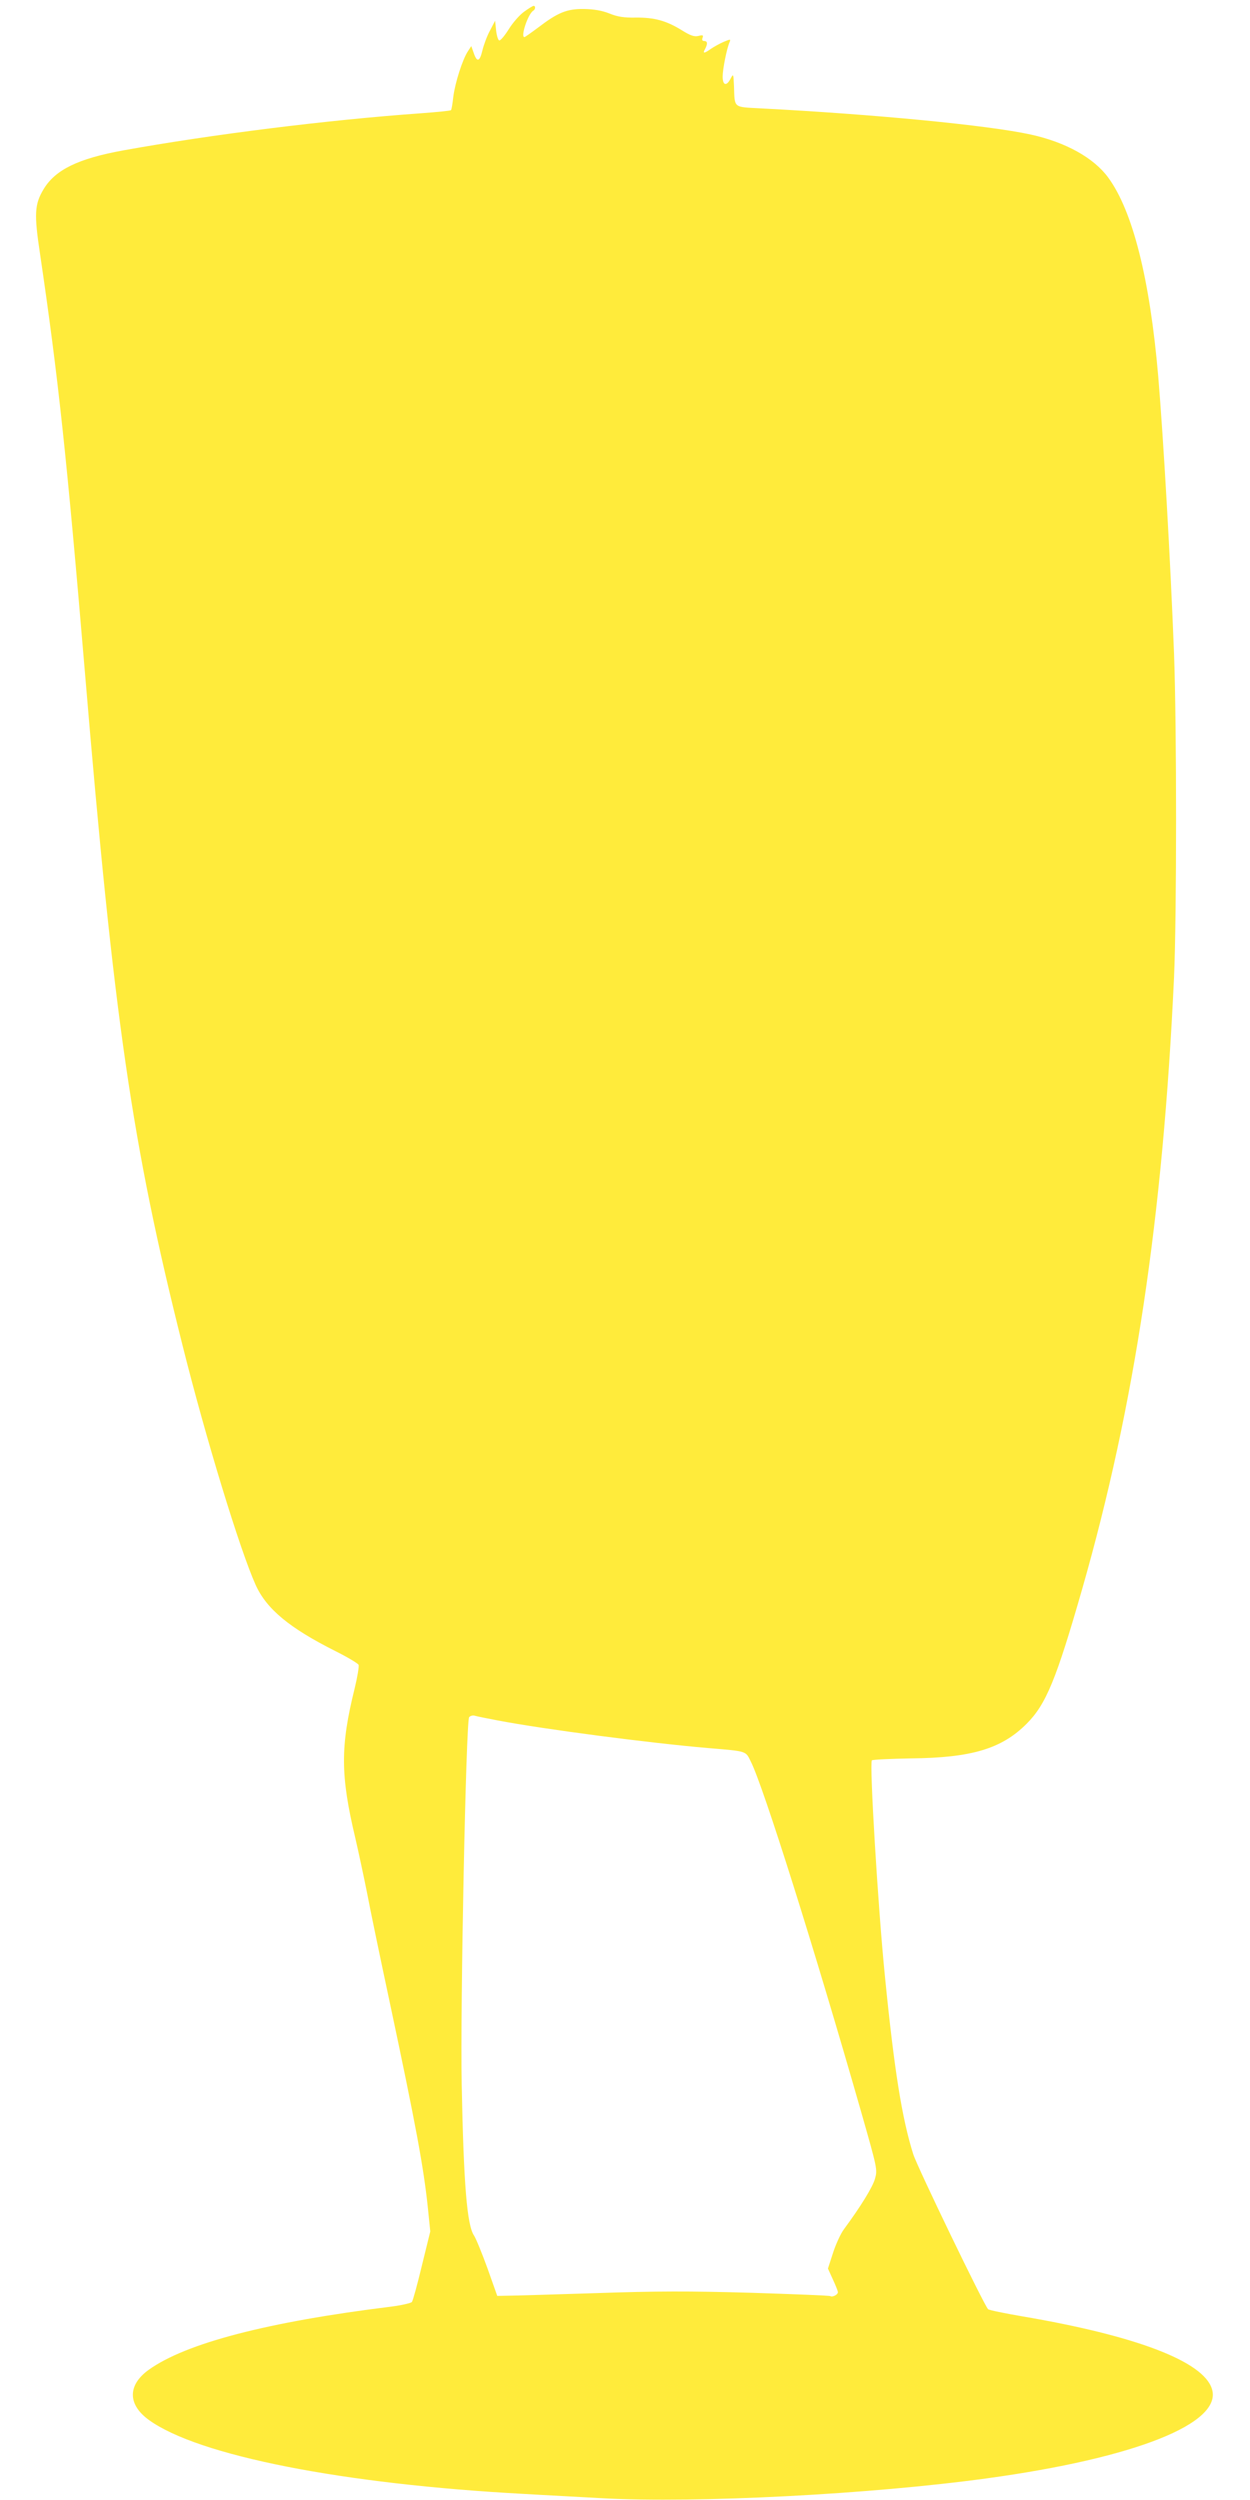
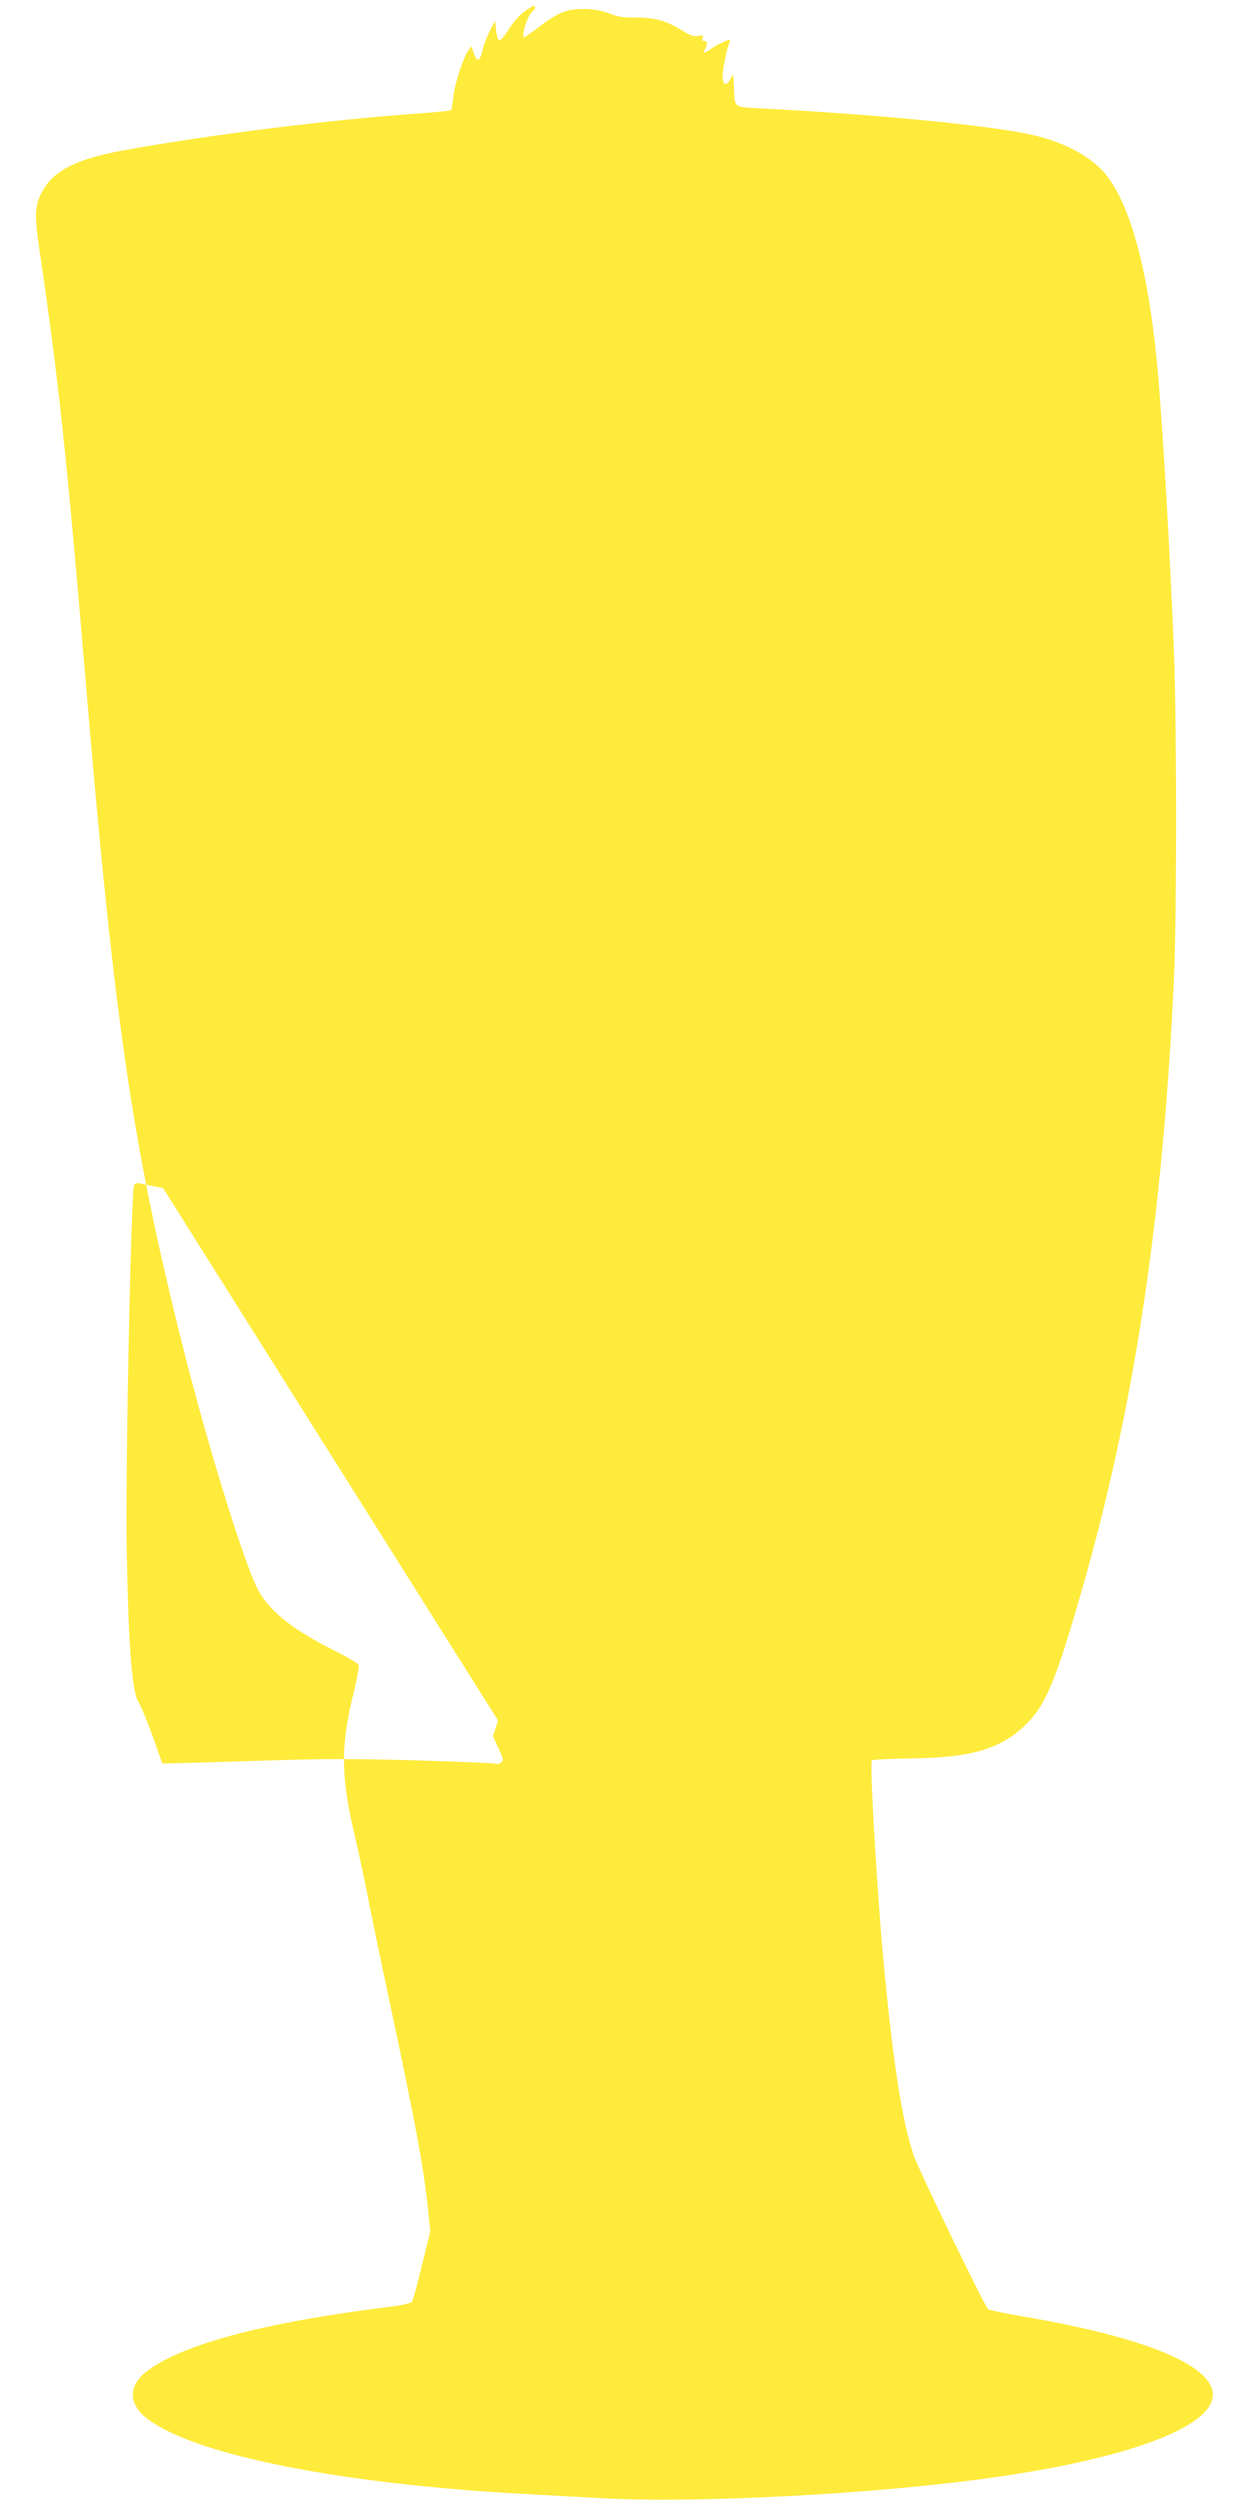
<svg xmlns="http://www.w3.org/2000/svg" version="1.0" width="640pt" height="1280pt" viewBox="0 0 640 1280" preserveAspectRatio="xMidYMid meet">
  <g transform="translate(0,1280) scale(0.1,-0.1)" fill="#ffeb3b" stroke="none">
-     <path d="M2682 12739 c-23 -17 -58 -57 -78 -90 -21 -33 -42 -58 -48 -56 -6 2 -13 25 -16 52 l-5 49 -26 -50 c-15 -27 -32 -73 -39 -102 -14 -59 -28 -63 -45 -12 l-12 34 -17 -26 c-28 -42 -66 -162 -75 -233 -4 -36 -9 -67 -12 -69 -2 -3 -72 -10 -154 -16 -478 -34 -1076 -109 -1524 -190 -231 -42 -348 -99 -408 -199 -46 -77 -49 -126 -18 -331 93 -630 137 -1040 230 -2145 149 -1780 240 -2408 499 -3441 120 -480 295 -1052 375 -1229 56 -124 174 -221 409 -339 62 -31 115 -63 118 -70 3 -8 -6 -62 -20 -120 -74 -298 -73 -446 3 -766 16 -69 43 -195 60 -280 16 -85 68 -335 115 -555 137 -645 175 -852 197 -1062 l12 -118 -43 -175 c-23 -96 -46 -180 -51 -186 -5 -6 -53 -17 -107 -24 -632 -78 -1050 -187 -1240 -323 -109 -78 -109 -178 0 -257 252 -183 993 -329 1923 -379 99 -6 279 -15 400 -22 485 -26 1372 20 1969 102 760 104 1207 282 1151 458 -44 141 -388 272 -969 371 -93 16 -172 32 -177 37 -21 21 -362 727 -383 793 -58 183 -98 436 -145 910 -36 357 -80 1094 -67 1107 4 4 93 8 199 10 311 3 465 49 593 177 100 100 152 227 285 691 269 941 413 1902 470 3130 14 318 14 1282 0 1660 -19 491 -54 1096 -81 1420 -43 497 -130 844 -256 1016 -74 101 -218 181 -396 220 -218 48 -803 104 -1381 134 -145 8 -135 -1 -139 115 -3 63 -3 64 -17 38 -21 -41 -41 -36 -41 10 0 38 21 143 35 175 7 17 6 18 -29 3 -21 -9 -50 -25 -66 -36 -35 -25 -44 -25 -30 -1 14 27 13 41 -5 41 -9 0 -12 6 -8 16 5 14 2 16 -21 10 -21 -5 -40 1 -85 29 -79 49 -141 66 -236 65 -61 -1 -93 4 -135 21 -38 15 -78 22 -130 23 -88 1 -134 -18 -236 -96 -35 -26 -66 -48 -69 -48 -21 0 18 118 45 135 12 7 13 25 2 25 -4 0 -27 -14 -50 -31z m-132 -8748 c237 -45 772 -115 1075 -141 202 -17 192 -14 219 -69 63 -123 328 -965 566 -1797 82 -288 83 -292 70 -339 -12 -43 -73 -142 -160 -260 -16 -22 -41 -76 -55 -120 l-26 -80 25 -55 c14 -30 26 -60 26 -66 0 -13 -28 -27 -39 -20 -4 3 -186 10 -405 17 -321 9 -477 9 -800 -2 -220 -7 -423 -13 -450 -13 l-50 -1 -50 141 c-28 77 -59 153 -69 168 -36 53 -53 262 -63 771 -8 398 22 1863 38 1883 6 7 18 10 27 8 9 -3 63 -14 121 -25z" />
+     <path d="M2682 12739 c-23 -17 -58 -57 -78 -90 -21 -33 -42 -58 -48 -56 -6 2 -13 25 -16 52 l-5 49 -26 -50 c-15 -27 -32 -73 -39 -102 -14 -59 -28 -63 -45 -12 l-12 34 -17 -26 c-28 -42 -66 -162 -75 -233 -4 -36 -9 -67 -12 -69 -2 -3 -72 -10 -154 -16 -478 -34 -1076 -109 -1524 -190 -231 -42 -348 -99 -408 -199 -46 -77 -49 -126 -18 -331 93 -630 137 -1040 230 -2145 149 -1780 240 -2408 499 -3441 120 -480 295 -1052 375 -1229 56 -124 174 -221 409 -339 62 -31 115 -63 118 -70 3 -8 -6 -62 -20 -120 -74 -298 -73 -446 3 -766 16 -69 43 -195 60 -280 16 -85 68 -335 115 -555 137 -645 175 -852 197 -1062 l12 -118 -43 -175 c-23 -96 -46 -180 -51 -186 -5 -6 -53 -17 -107 -24 -632 -78 -1050 -187 -1240 -323 -109 -78 -109 -178 0 -257 252 -183 993 -329 1923 -379 99 -6 279 -15 400 -22 485 -26 1372 20 1969 102 760 104 1207 282 1151 458 -44 141 -388 272 -969 371 -93 16 -172 32 -177 37 -21 21 -362 727 -383 793 -58 183 -98 436 -145 910 -36 357 -80 1094 -67 1107 4 4 93 8 199 10 311 3 465 49 593 177 100 100 152 227 285 691 269 941 413 1902 470 3130 14 318 14 1282 0 1660 -19 491 -54 1096 -81 1420 -43 497 -130 844 -256 1016 -74 101 -218 181 -396 220 -218 48 -803 104 -1381 134 -145 8 -135 -1 -139 115 -3 63 -3 64 -17 38 -21 -41 -41 -36 -41 10 0 38 21 143 35 175 7 17 6 18 -29 3 -21 -9 -50 -25 -66 -36 -35 -25 -44 -25 -30 -1 14 27 13 41 -5 41 -9 0 -12 6 -8 16 5 14 2 16 -21 10 -21 -5 -40 1 -85 29 -79 49 -141 66 -236 65 -61 -1 -93 4 -135 21 -38 15 -78 22 -130 23 -88 1 -134 -18 -236 -96 -35 -26 -66 -48 -69 -48 -21 0 18 118 45 135 12 7 13 25 2 25 -4 0 -27 -14 -50 -31z m-132 -8748 l-26 -80 25 -55 c14 -30 26 -60 26 -66 0 -13 -28 -27 -39 -20 -4 3 -186 10 -405 17 -321 9 -477 9 -800 -2 -220 -7 -423 -13 -450 -13 l-50 -1 -50 141 c-28 77 -59 153 -69 168 -36 53 -53 262 -63 771 -8 398 22 1863 38 1883 6 7 18 10 27 8 9 -3 63 -14 121 -25z" />
  </g>
</svg>